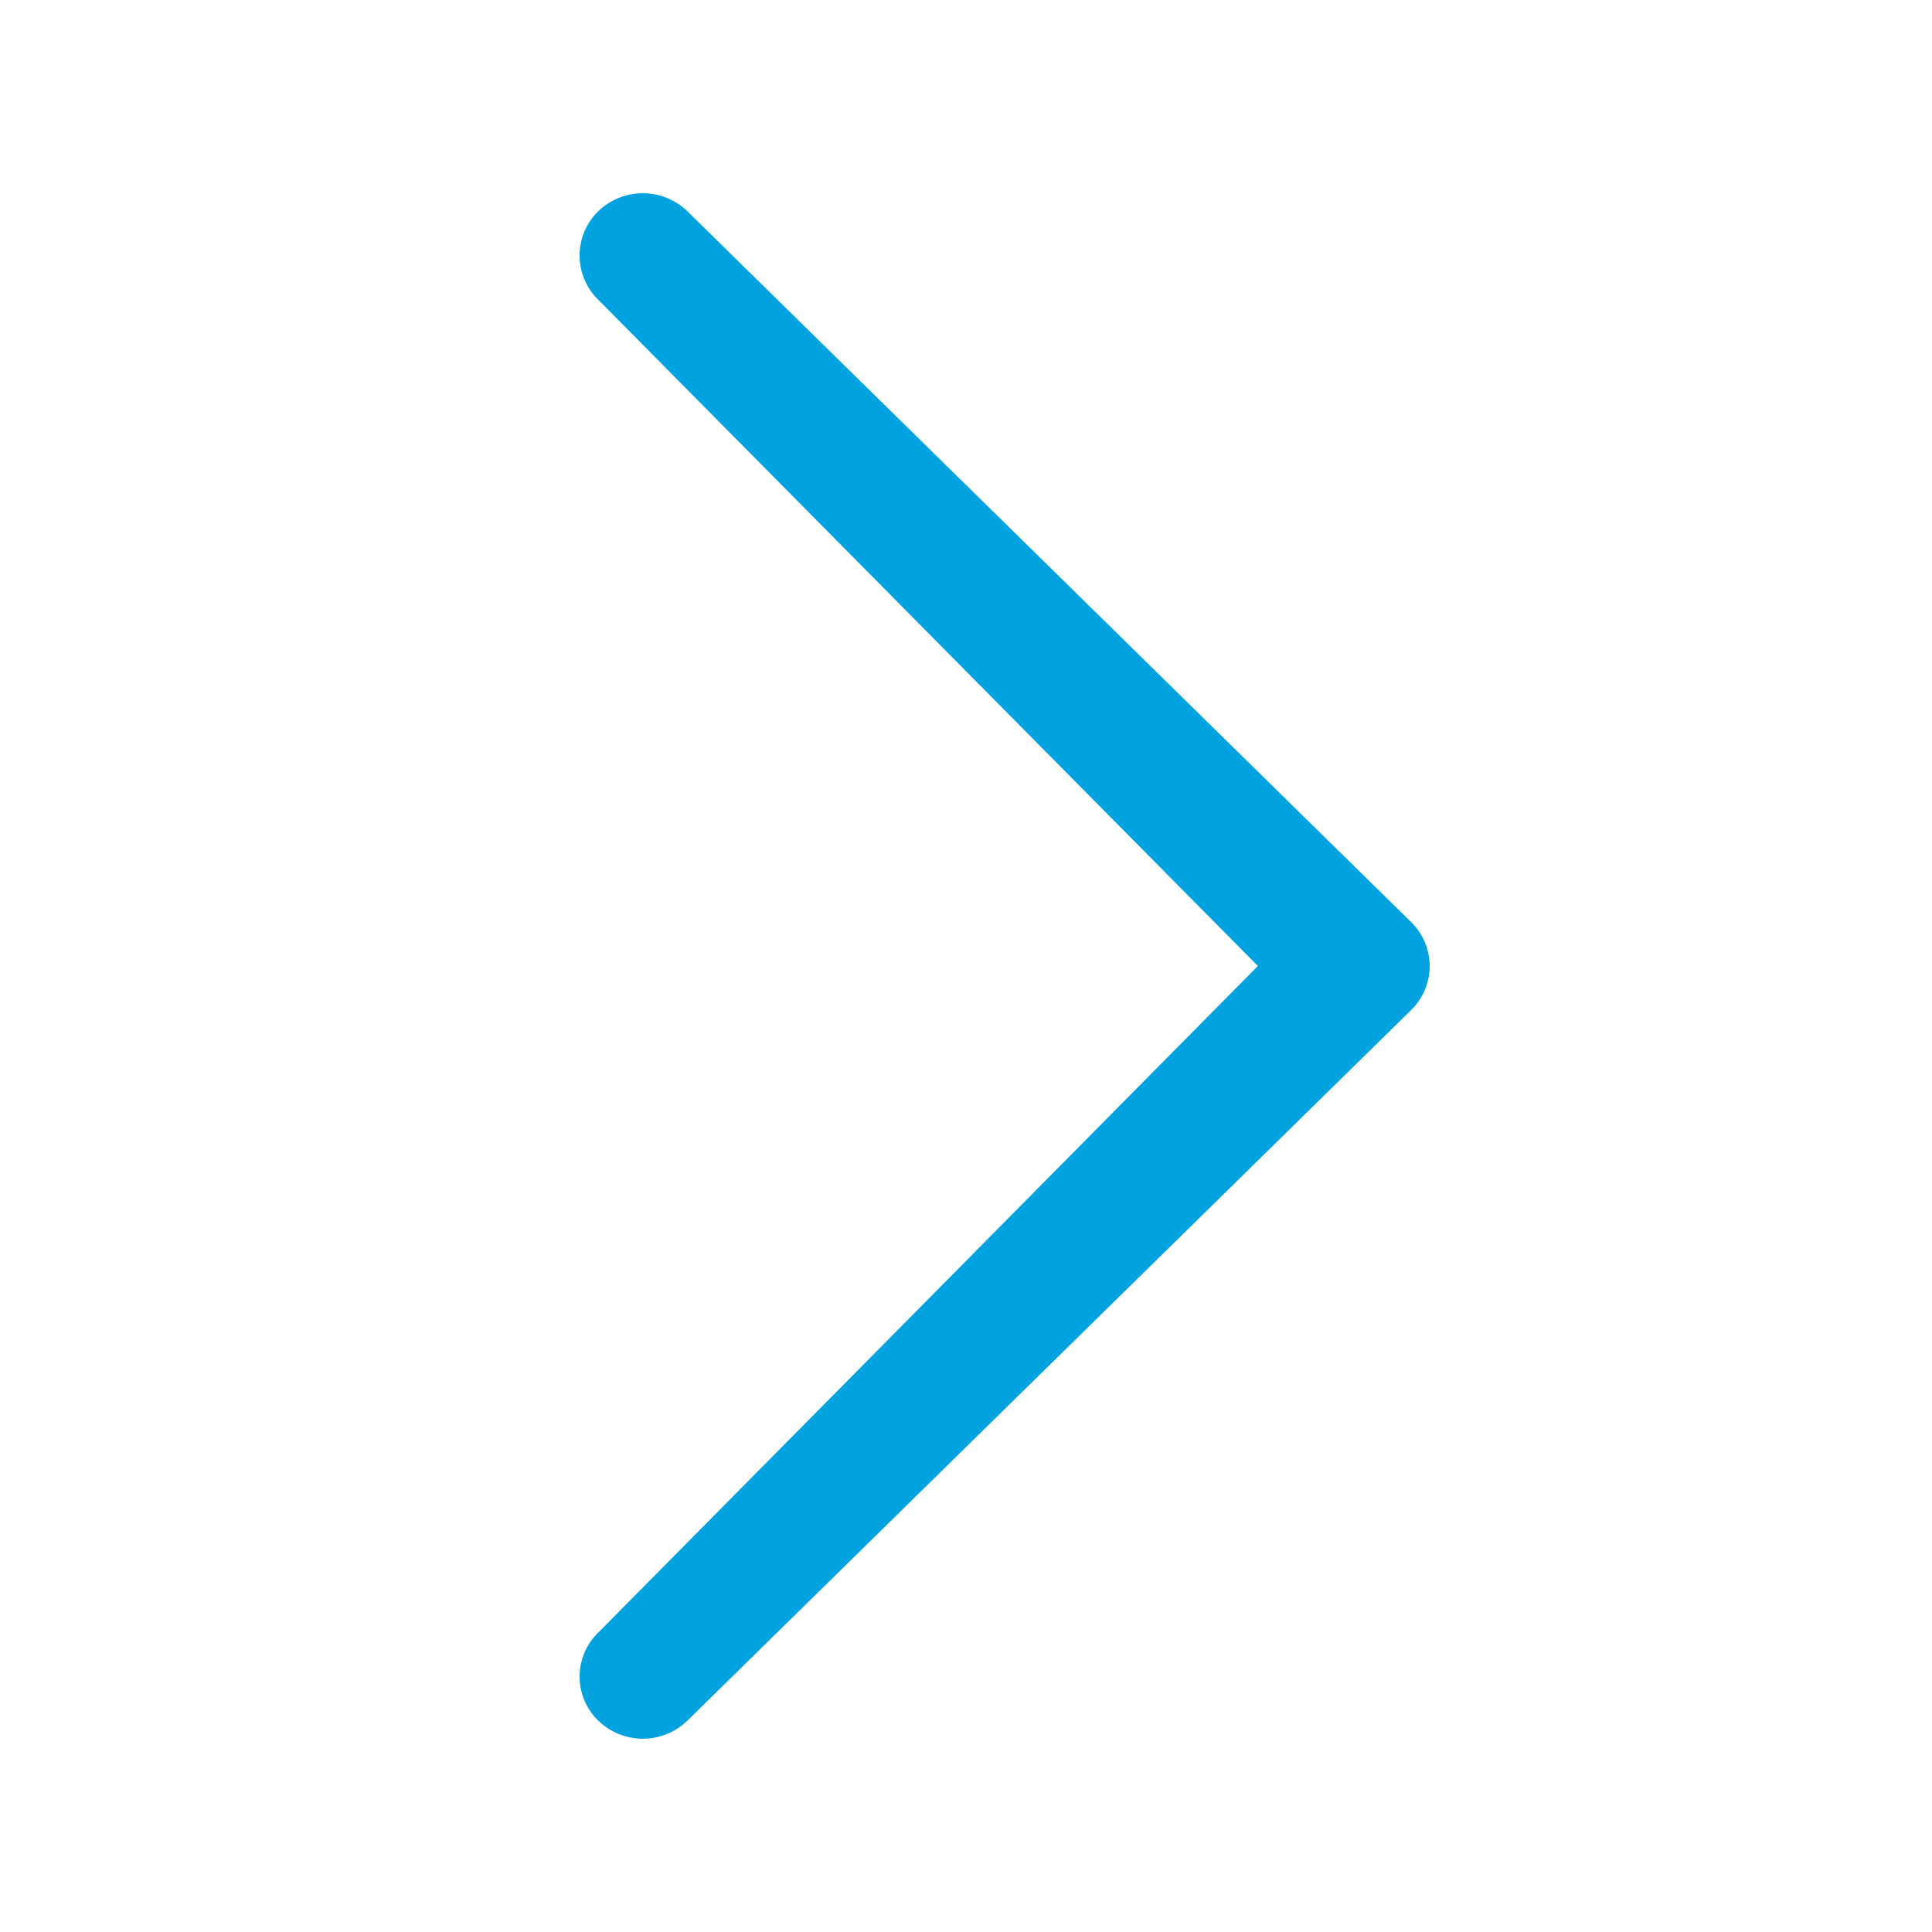
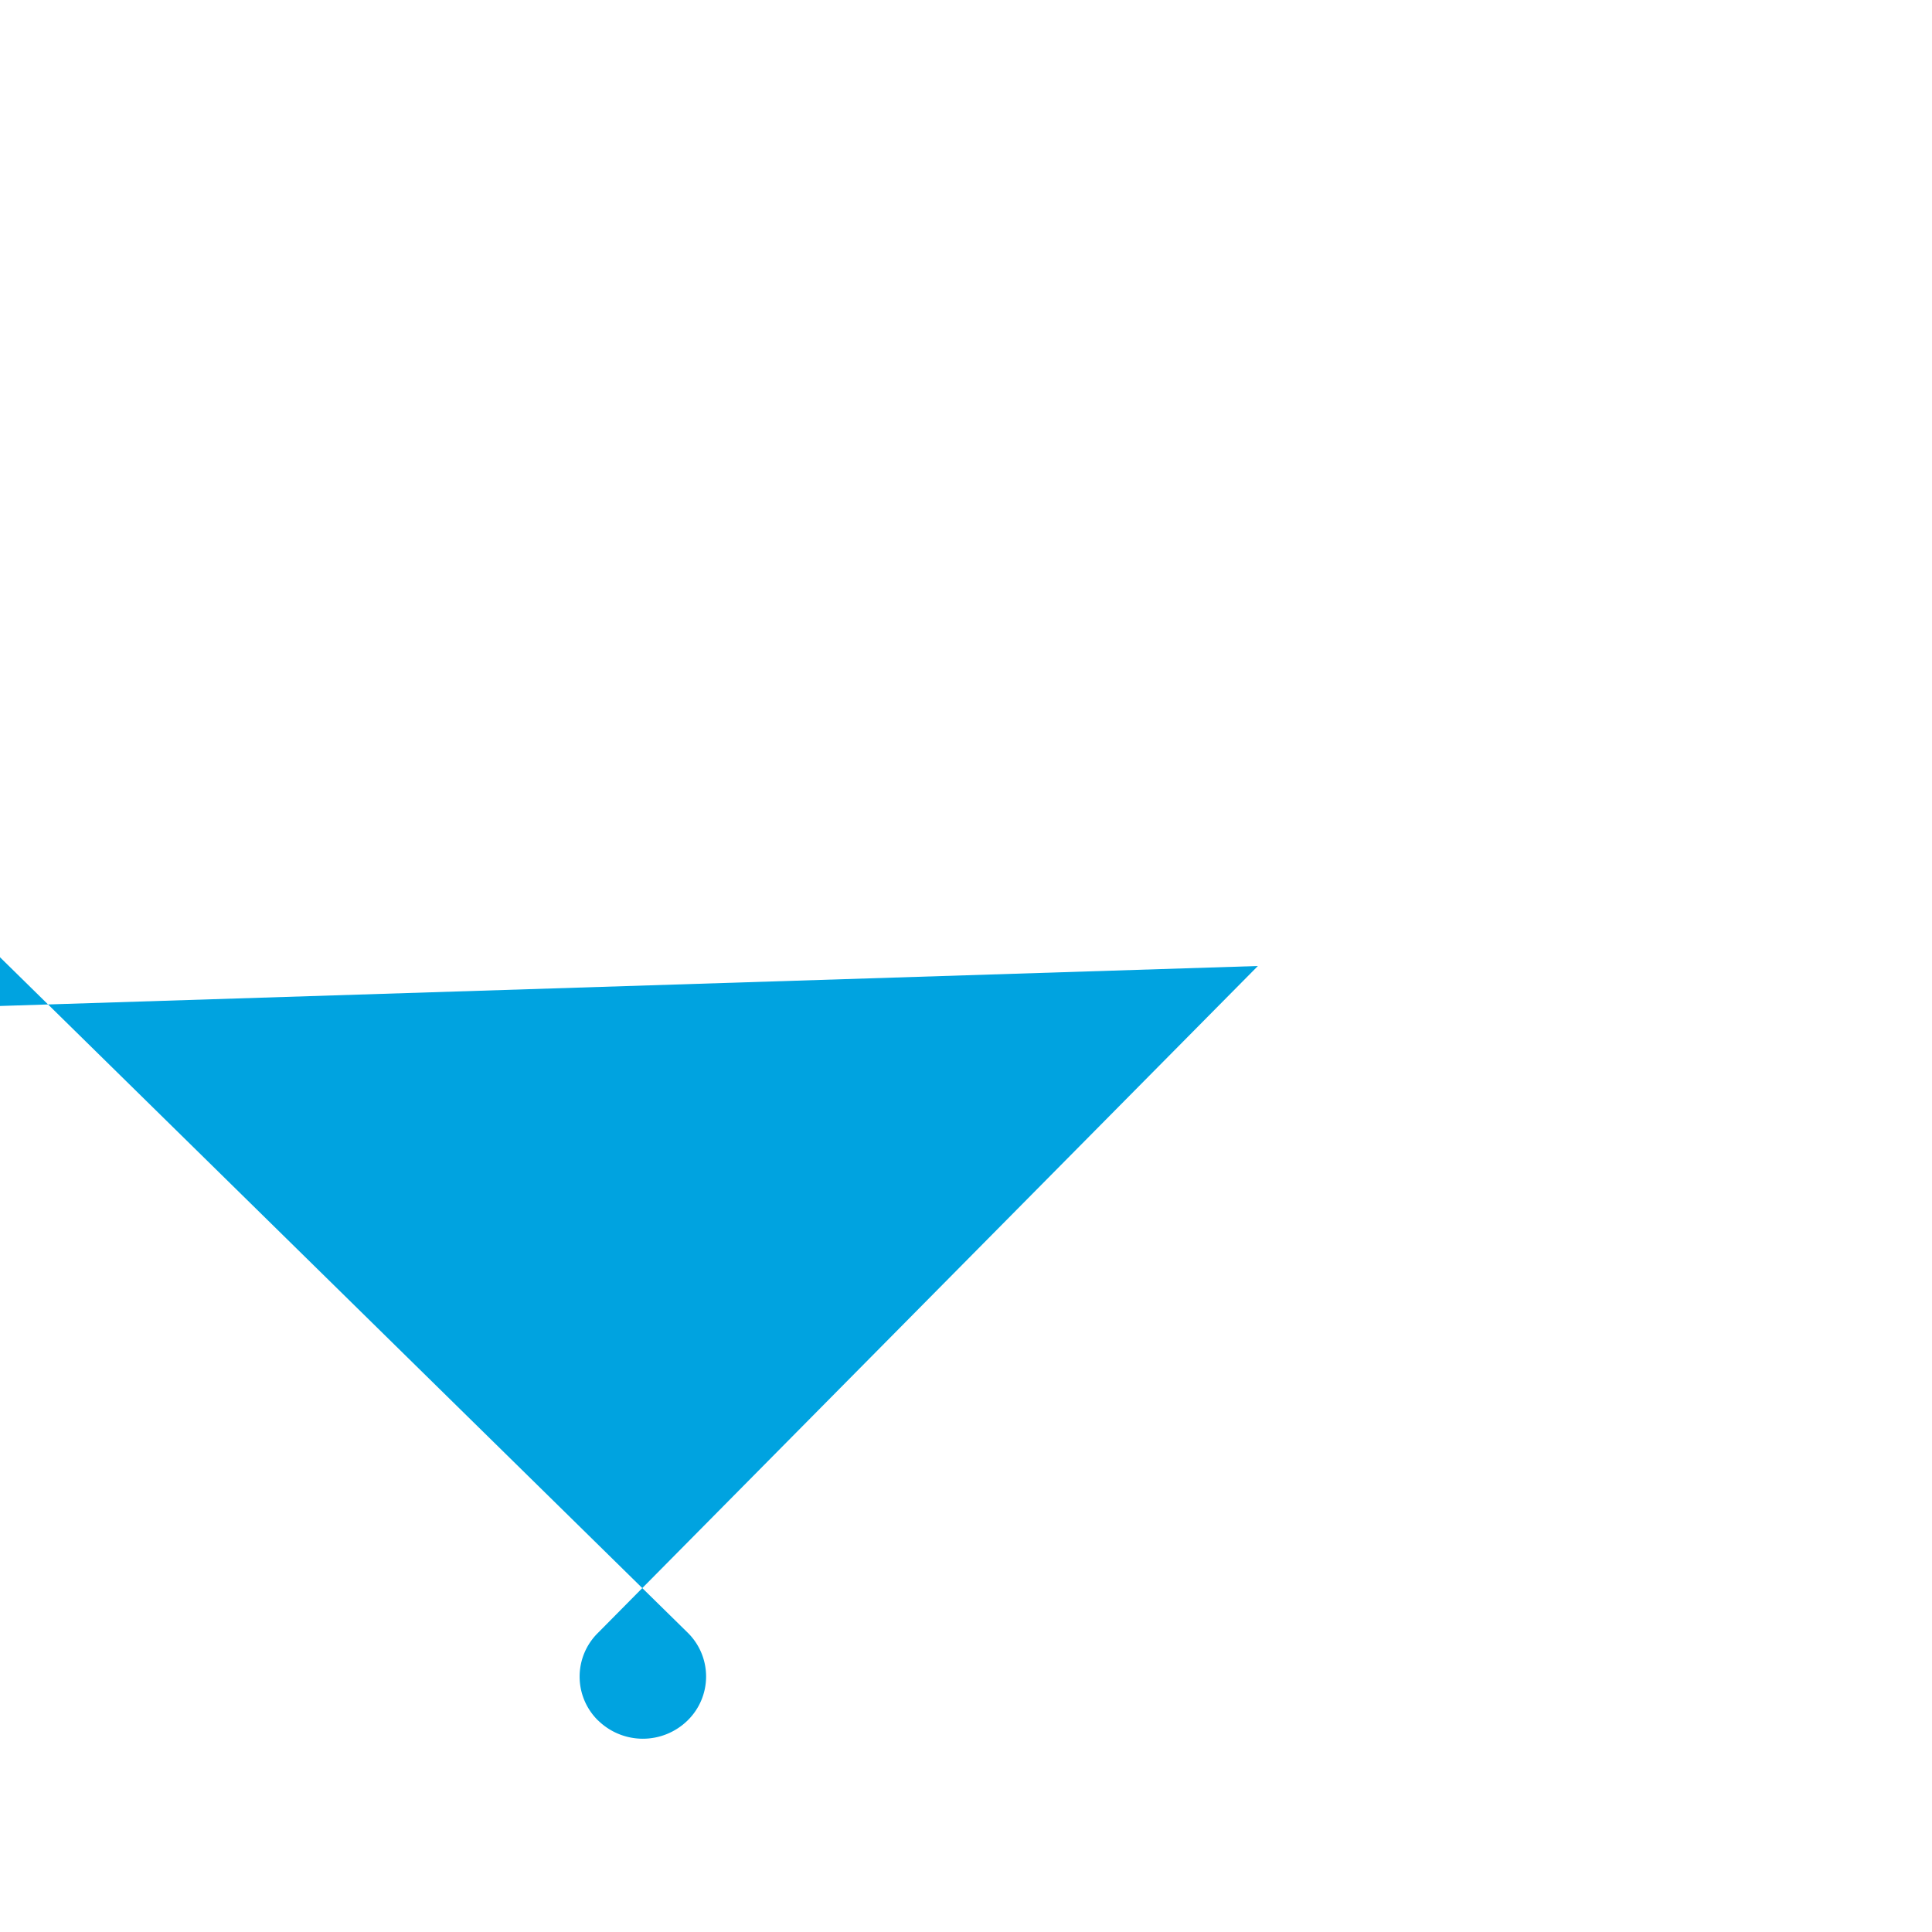
<svg xmlns="http://www.w3.org/2000/svg" xmlns:xlink="http://www.w3.org/1999/xlink" width="25" height="25" viewBox="0 0 25 25">
  <defs>
-     <path id="a" d="M22.763 17.76a.827.827 0 0 0 0-1.157L13.57 7.24a.795.795 0 0 0-1.138 0l-9.196 9.363a.83.83 0 0 0 0 1.158.799.799 0 0 0 1.14 0L13 9.223l8.628 8.538a.794.794 0 0 0 1.135 0z" />
+     <path id="a" d="M22.763 17.76a.827.827 0 0 0 0-1.157a.795.795 0 0 0-1.138 0l-9.196 9.363a.83.83 0 0 0 0 1.158.799.799 0 0 0 1.14 0L13 9.223l8.628 8.538a.794.794 0 0 0 1.135 0z" />
  </defs>
  <g fill="none" fill-rule="evenodd">
    <mask id="b" fill="#fff">
      <use xlink:href="#a" />
    </mask>
    <use fill="#00a3e0" transform="rotate(90 13 12.5)" xlink:href="#a" />
  </g>
</svg>